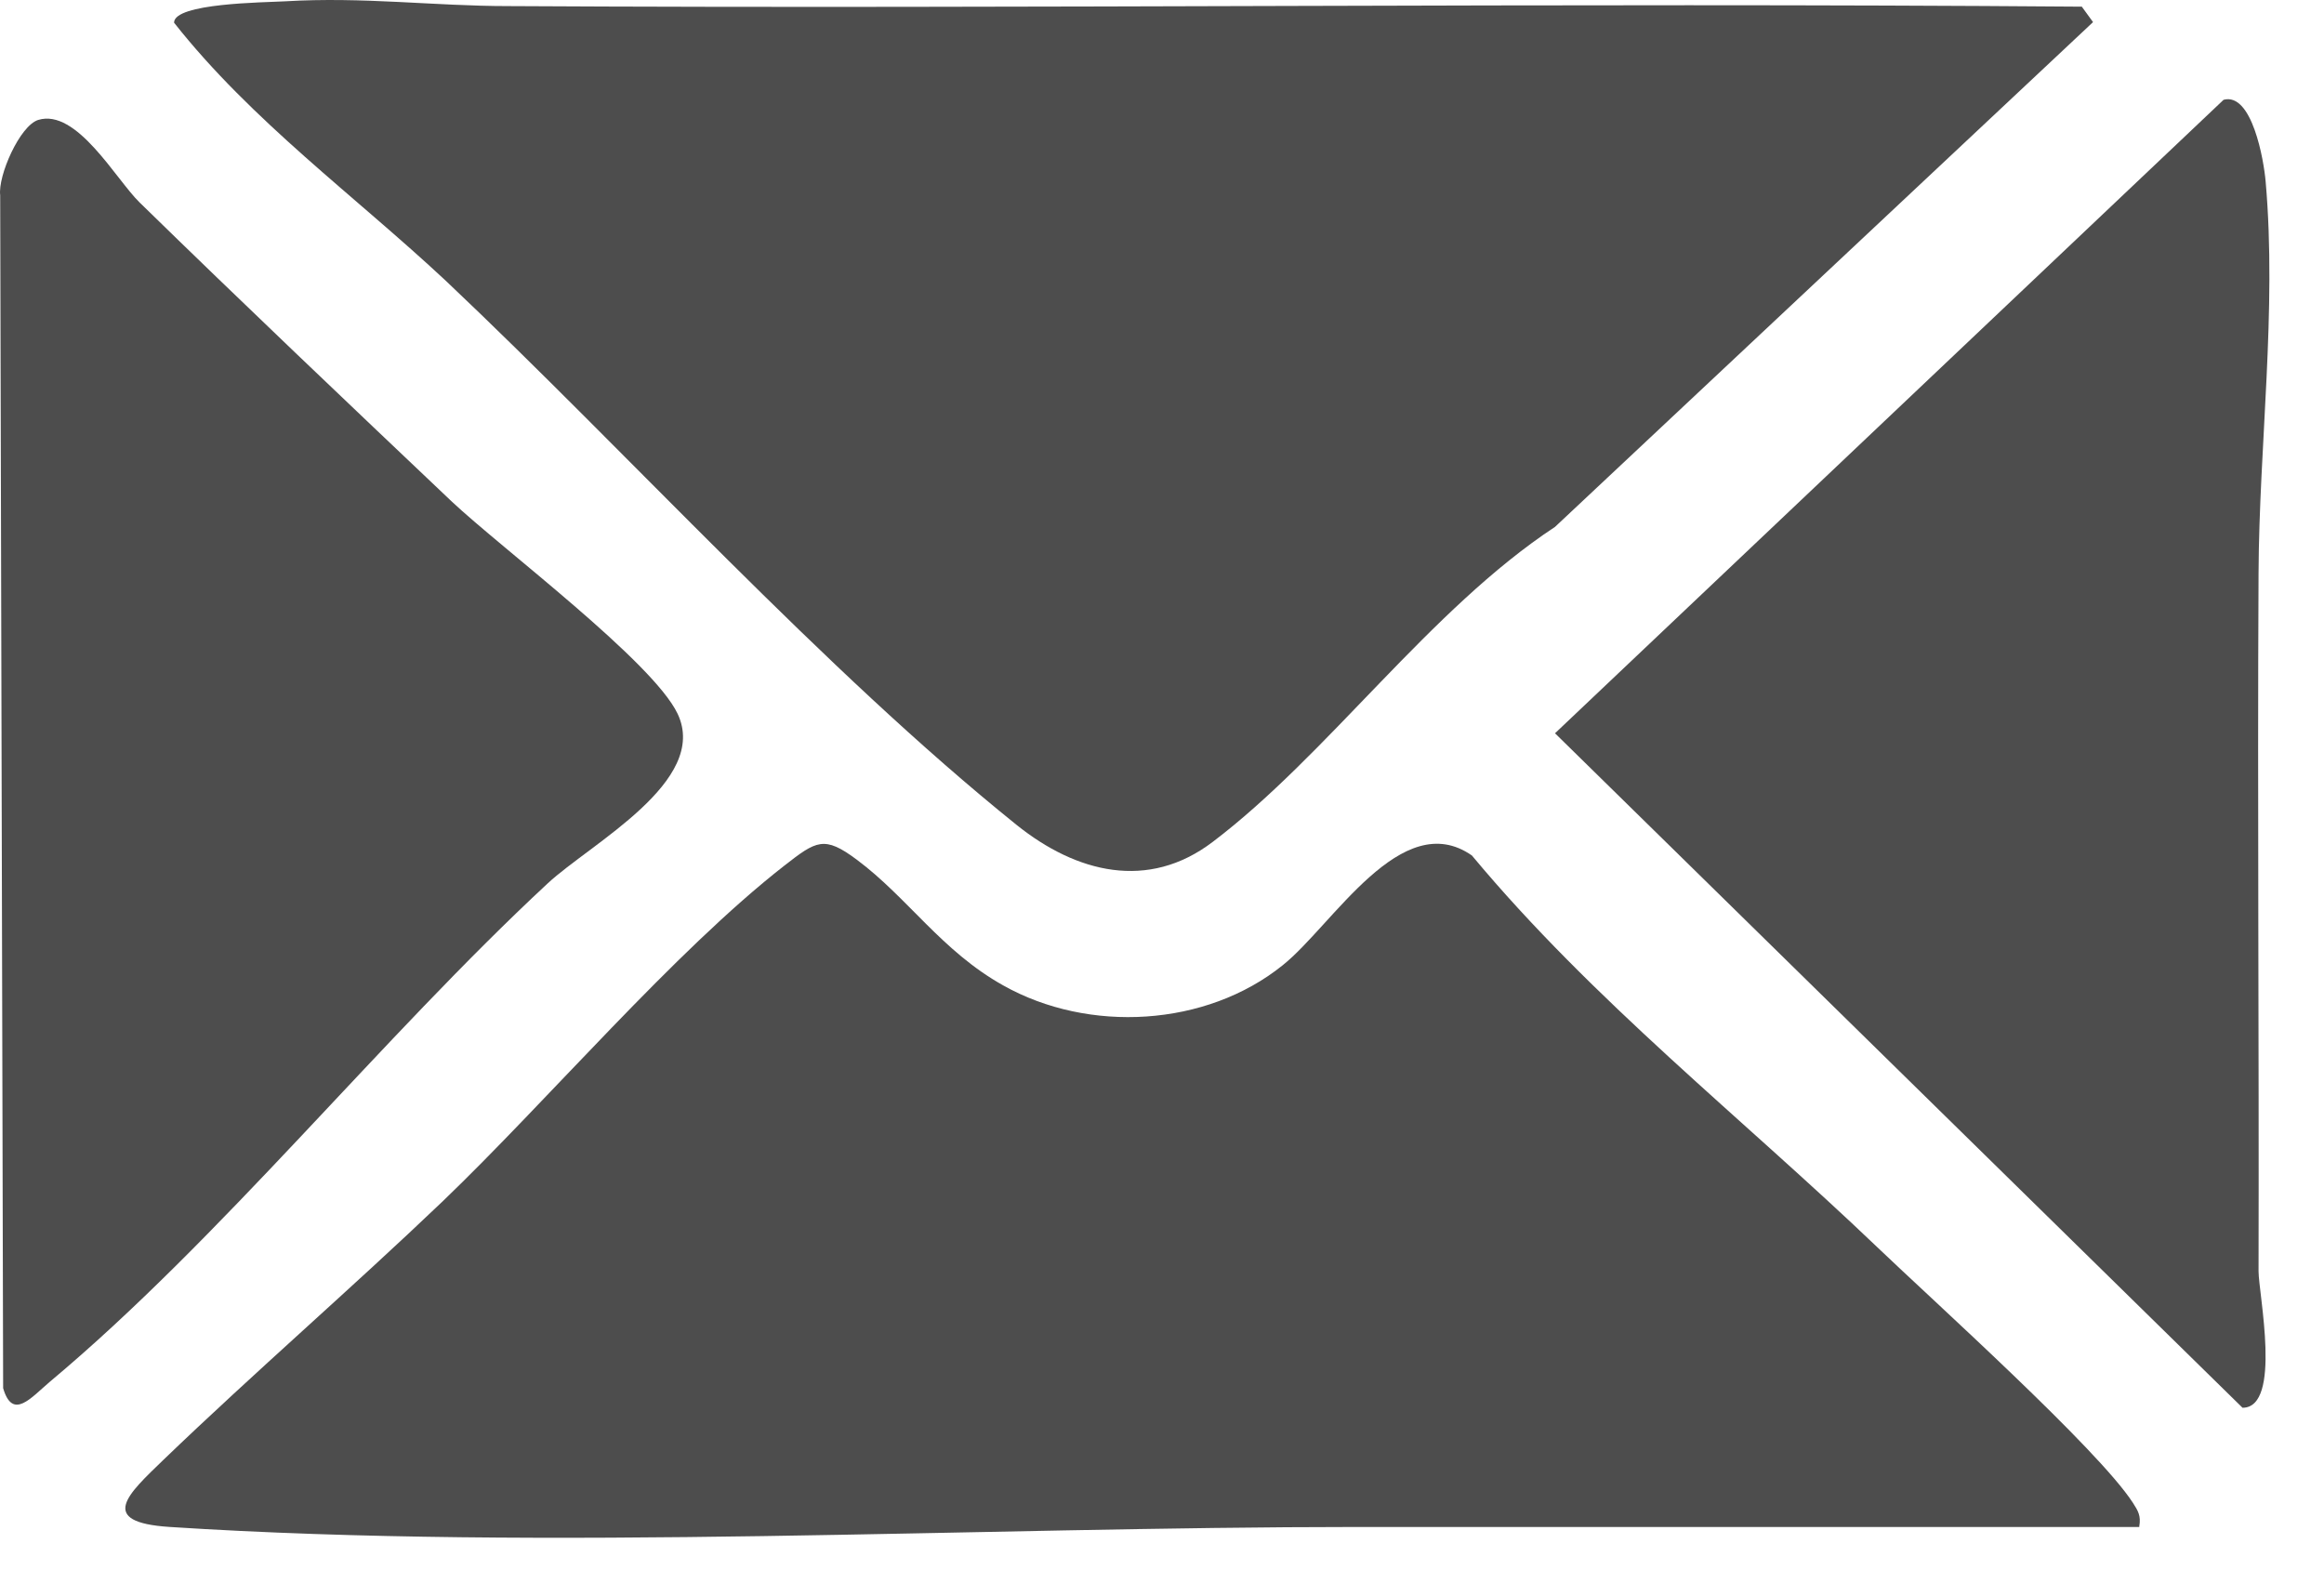
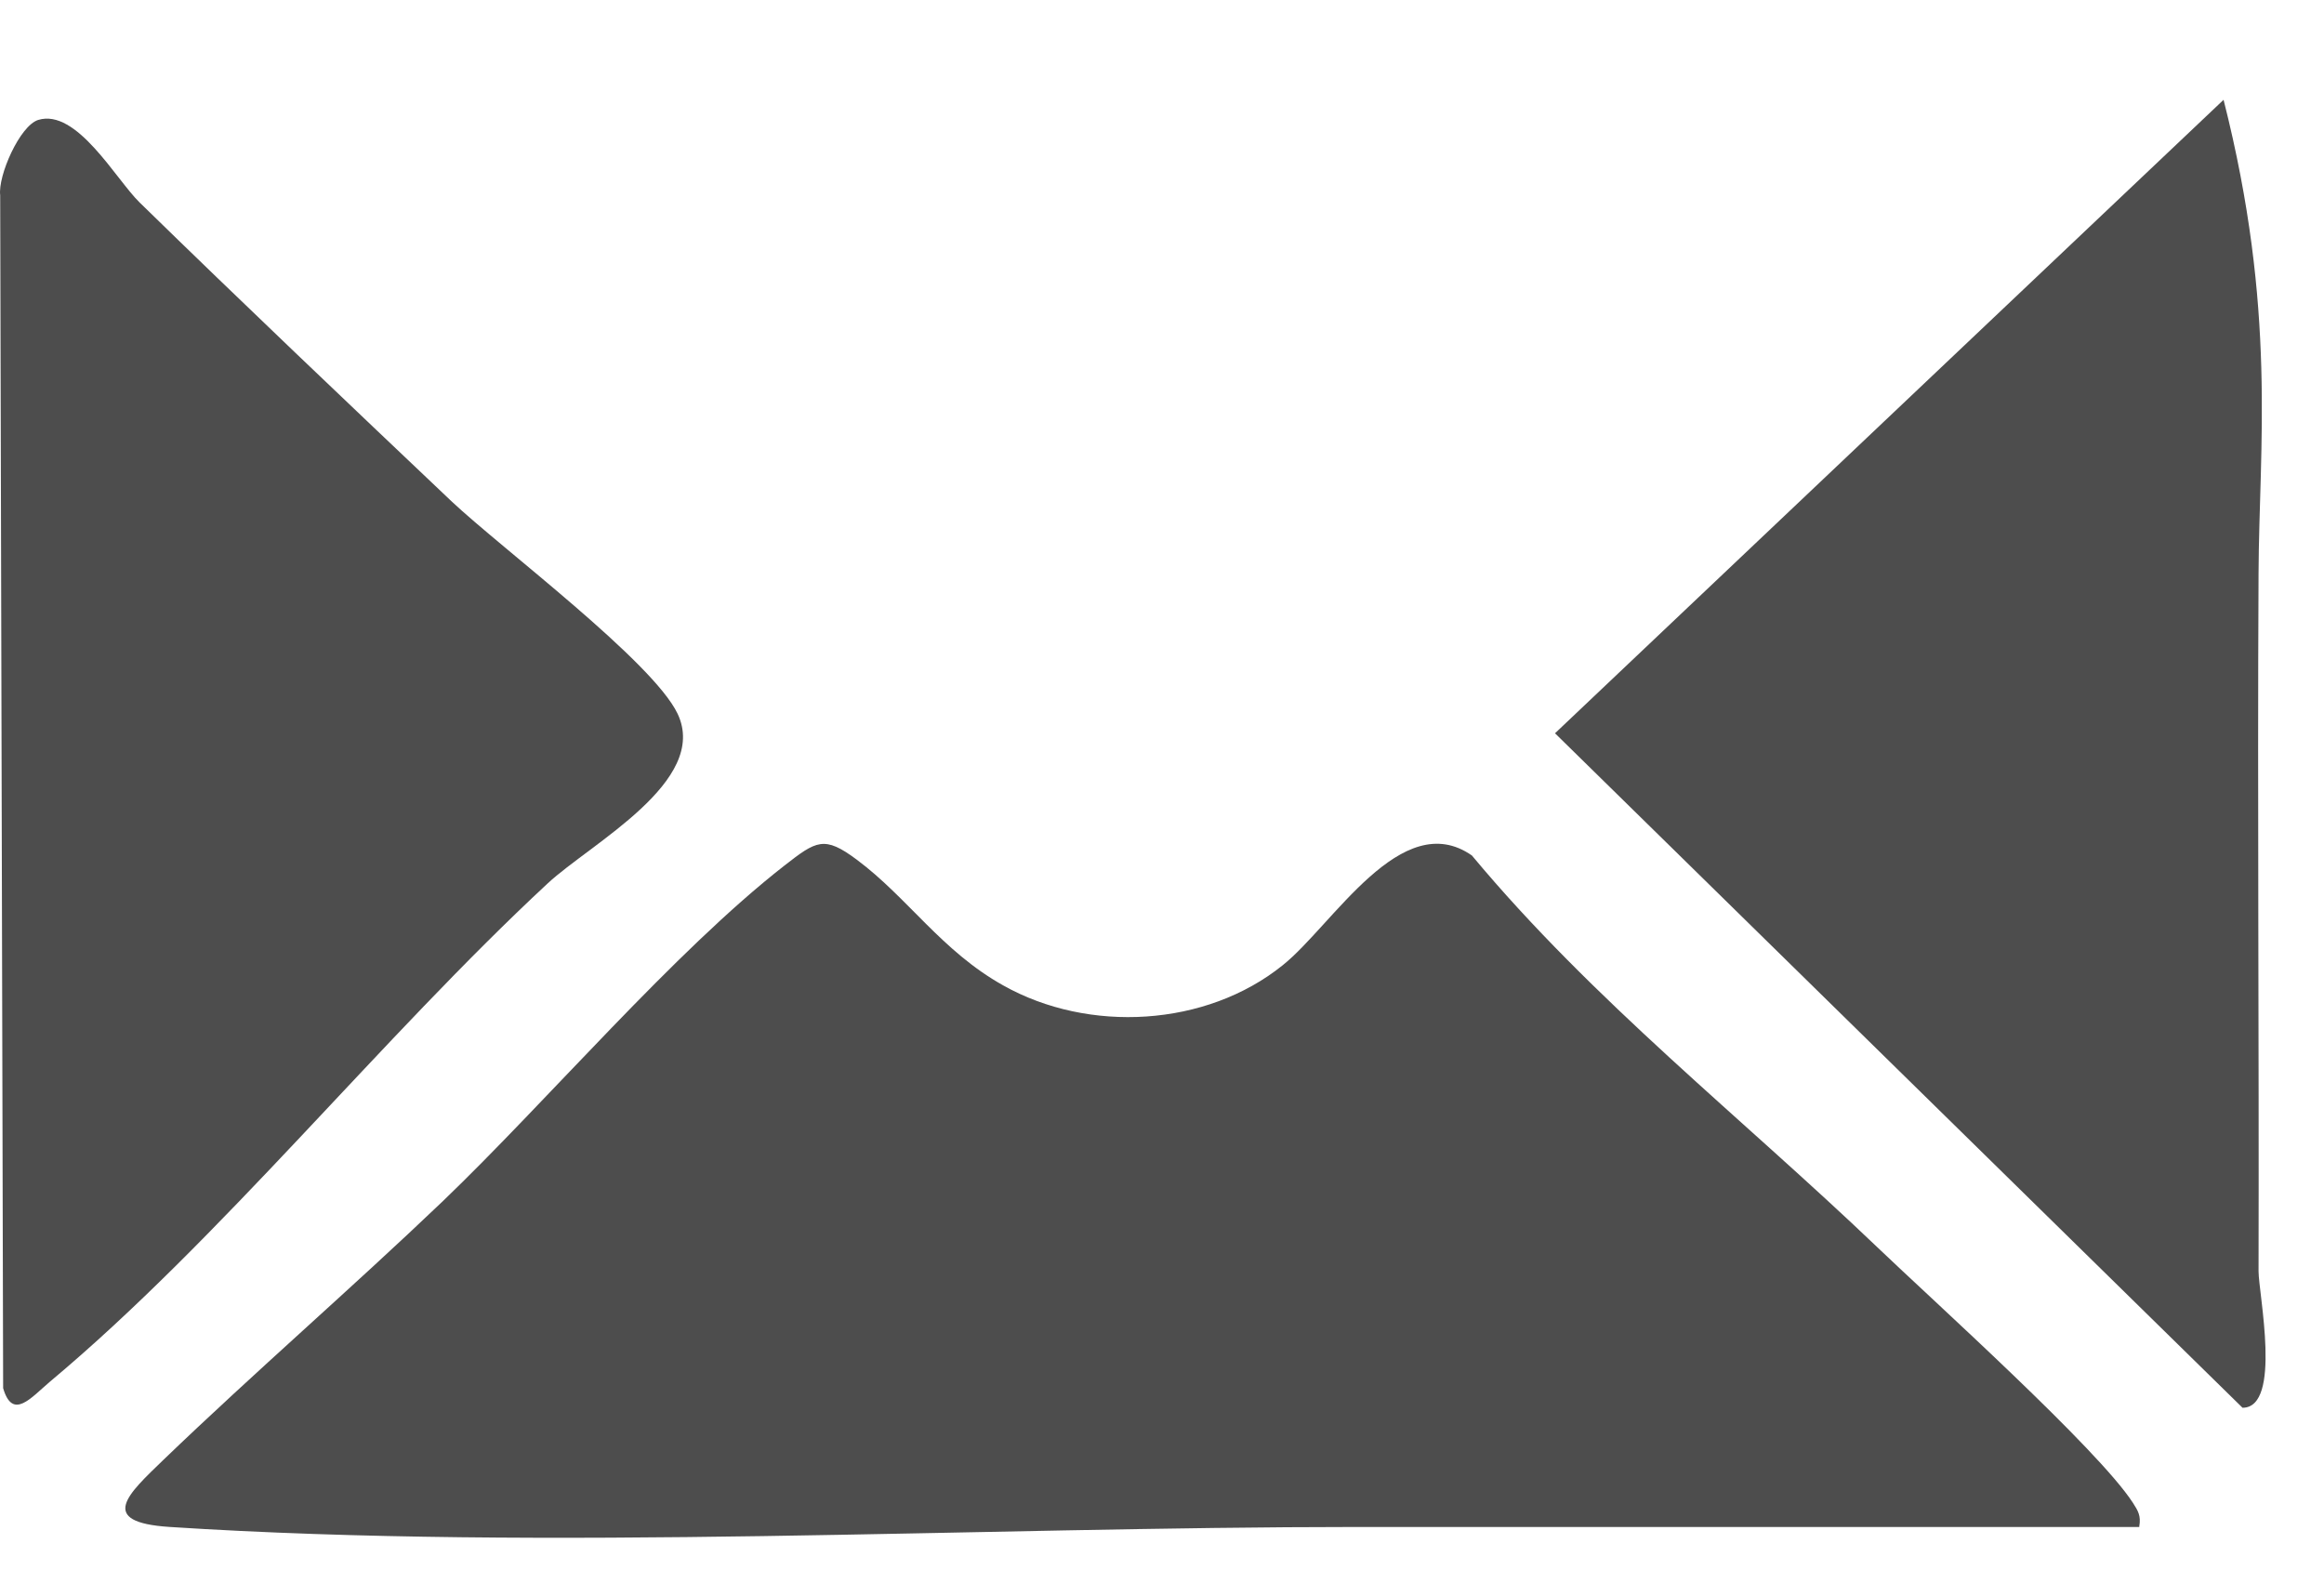
<svg xmlns="http://www.w3.org/2000/svg" width="37" height="25" viewBox="0 0 37 25" fill="none">
-   <path d="M4.537 0.021C5.783 -0.054 6.907 0.097 8.097 0.097C16.446 0.144 24.795 0.04 33.144 0.106L33.323 0.352L24.757 8.389C22.764 9.702 21.14 12.016 19.308 13.404C18.278 14.188 17.136 13.895 16.191 13.139C13.103 10.656 10.014 7.227 7.096 4.469C5.651 3.119 4.008 1.929 2.771 0.361C2.771 0.049 4.197 0.04 4.537 0.021Z" fill="#4D4D4D" />
  <path d="M34.059 24.312C29.913 24.312 25.777 24.312 21.631 24.312C15.567 24.312 8.692 24.7 2.704 24.312C1.533 24.237 2.043 23.784 2.6 23.245C4.054 21.847 5.594 20.516 7.048 19.127C8.72 17.522 10.722 15.161 12.488 13.782C12.998 13.385 13.121 13.3 13.64 13.687C14.453 14.292 14.991 15.142 15.973 15.69C17.333 16.455 19.203 16.351 20.422 15.368C21.215 14.736 22.311 12.837 23.434 13.621C25.361 15.935 27.732 17.796 29.885 19.855C30.782 20.714 33.398 23.066 33.956 23.925C34.041 24.057 34.088 24.133 34.059 24.303V24.312Z" fill="#4D4D4D" />
-   <path d="M35.401 1.589C35.854 1.466 36.043 2.552 36.071 2.892C36.251 4.941 35.967 7.095 35.958 9.125C35.939 12.837 35.967 16.53 35.958 20.241C35.958 20.591 36.336 22.414 35.703 22.414L24.757 11.675L35.401 1.589Z" fill="#4D4D4D" />
+   <path d="M35.401 1.589C36.251 4.941 35.967 7.095 35.958 9.125C35.939 12.837 35.967 16.53 35.958 20.241C35.958 20.591 36.336 22.414 35.703 22.414L24.757 11.675L35.401 1.589Z" fill="#4D4D4D" />
  <path d="M0.607 1.91C1.221 1.721 1.844 2.854 2.222 3.223C3.856 4.819 5.537 6.415 7.19 7.983C7.993 8.738 10.392 10.533 10.788 11.364C11.298 12.44 9.4 13.432 8.72 14.065C6.076 16.52 3.507 19.731 0.796 21.998C0.494 22.253 0.201 22.621 0.05 22.102L0.003 3.109C-0.035 2.798 0.314 2.004 0.607 1.91Z" fill="#4D4D4D" />
</svg>